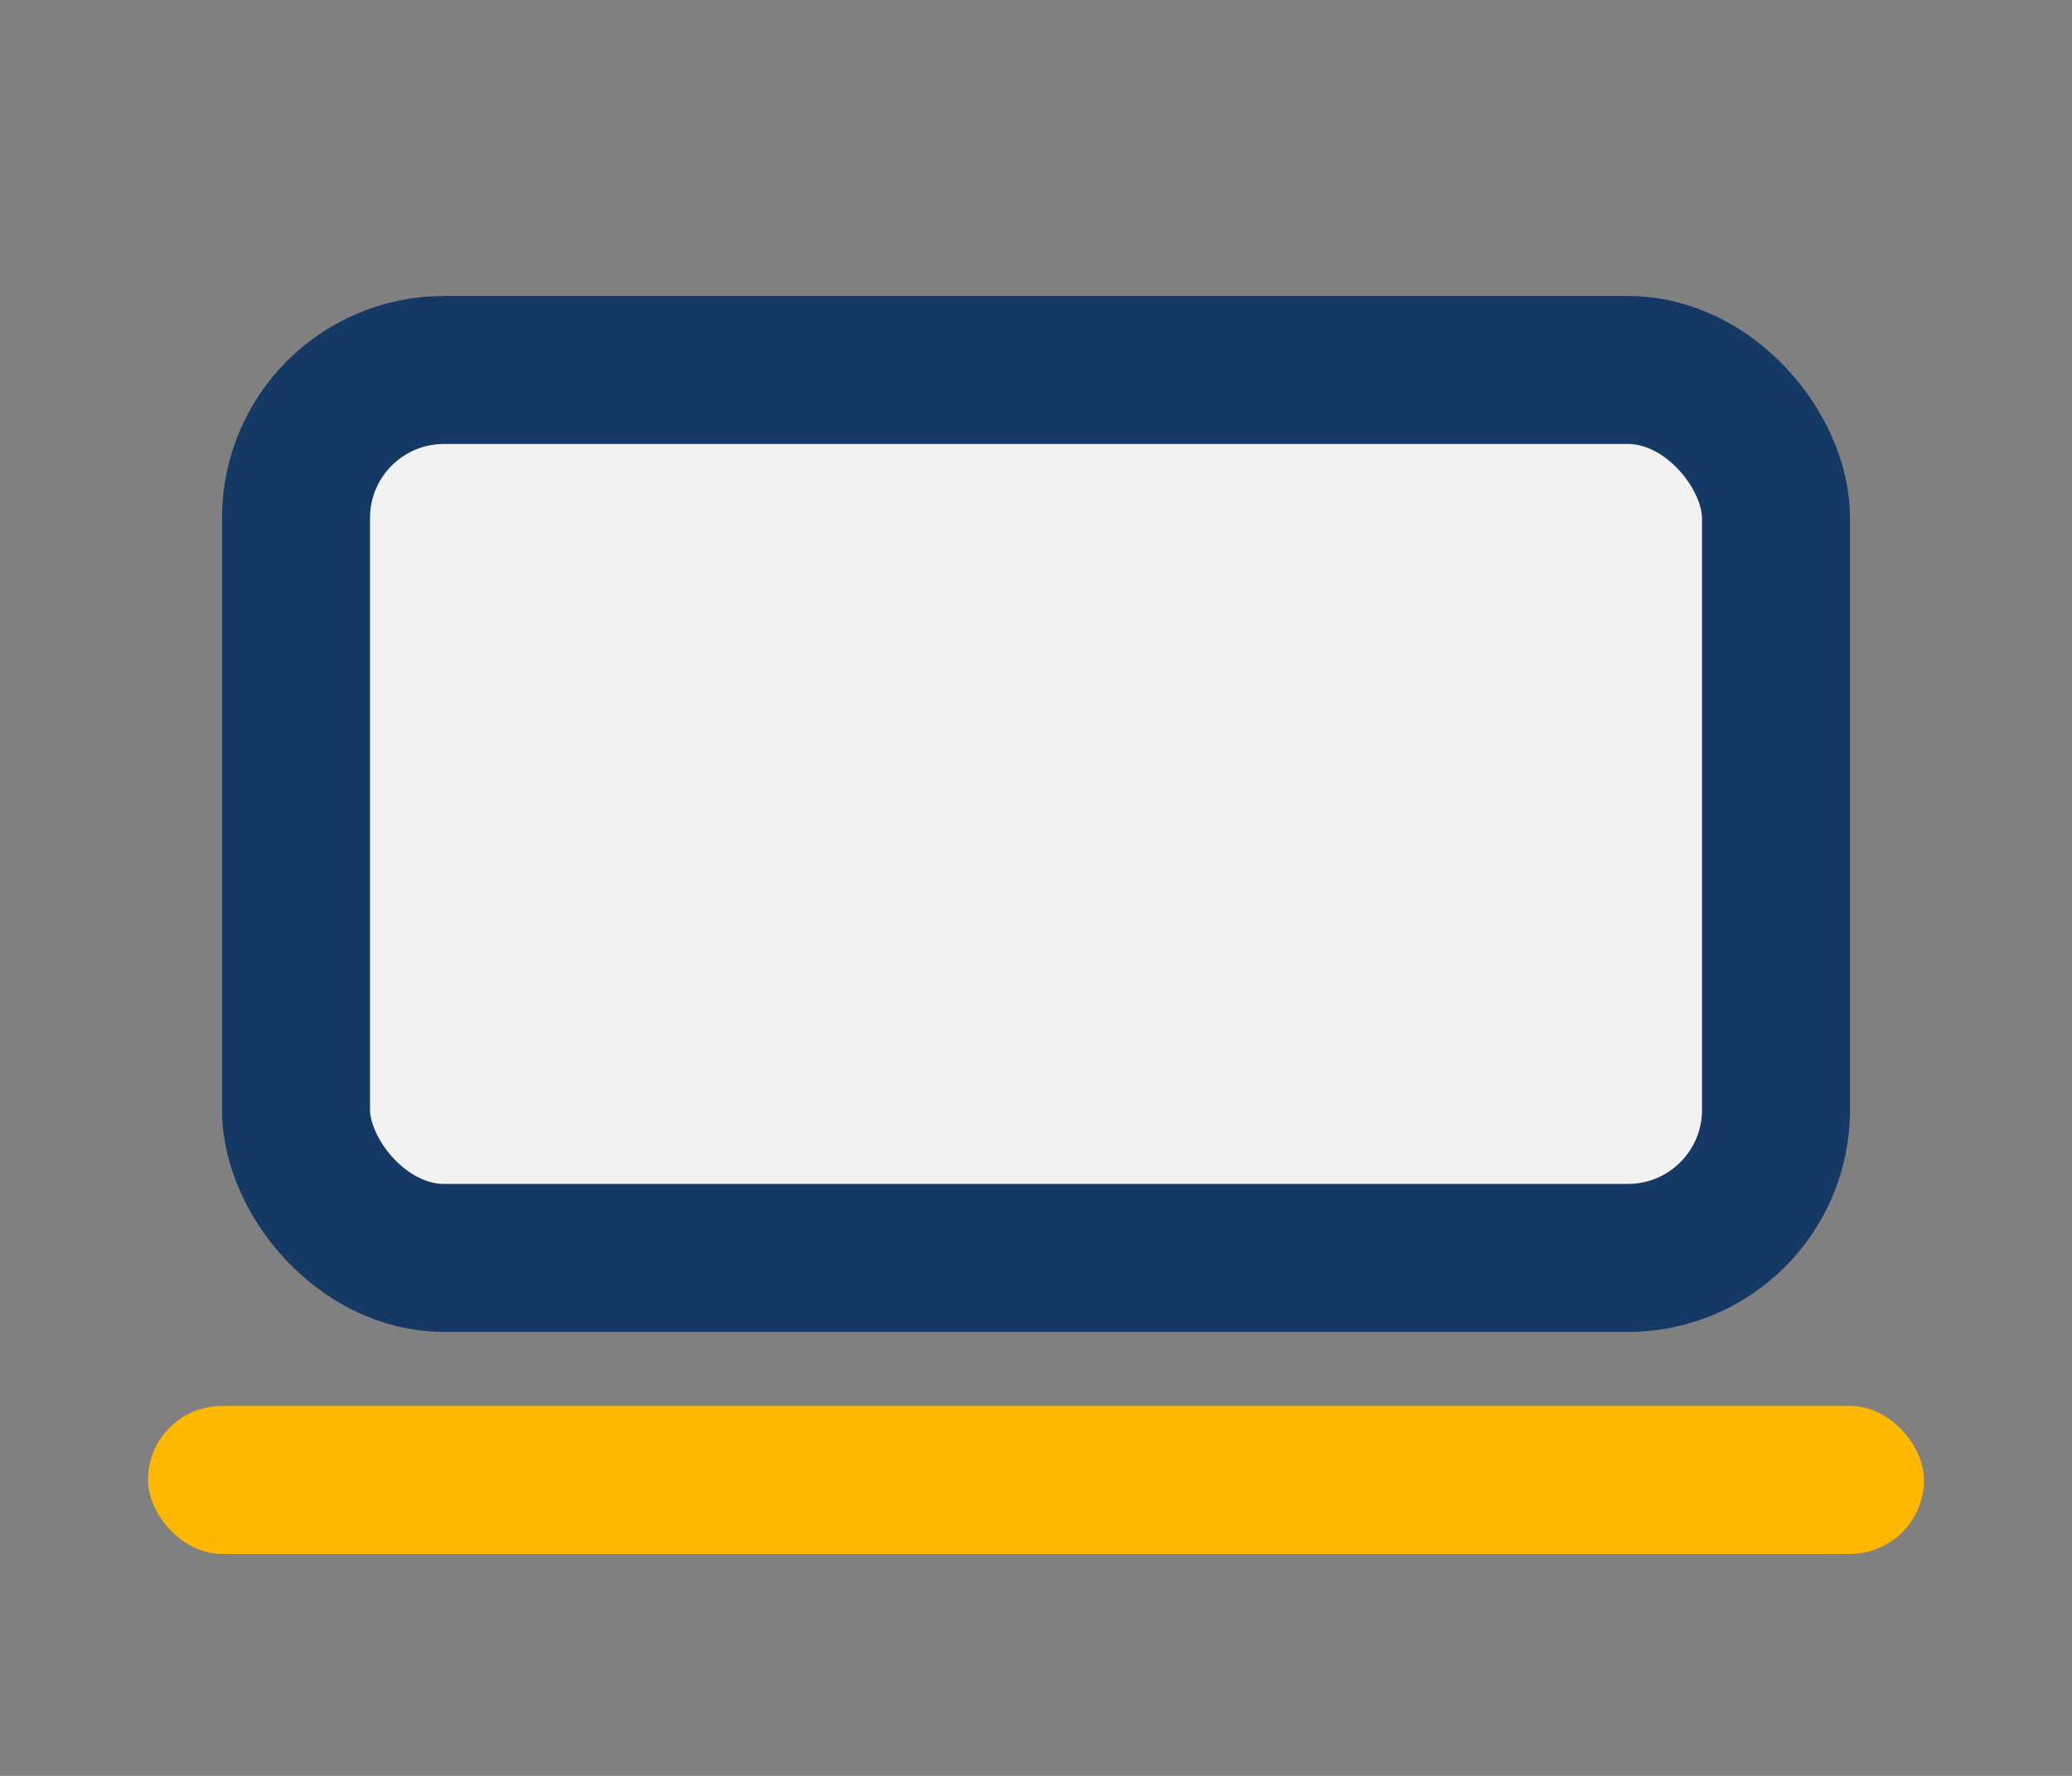
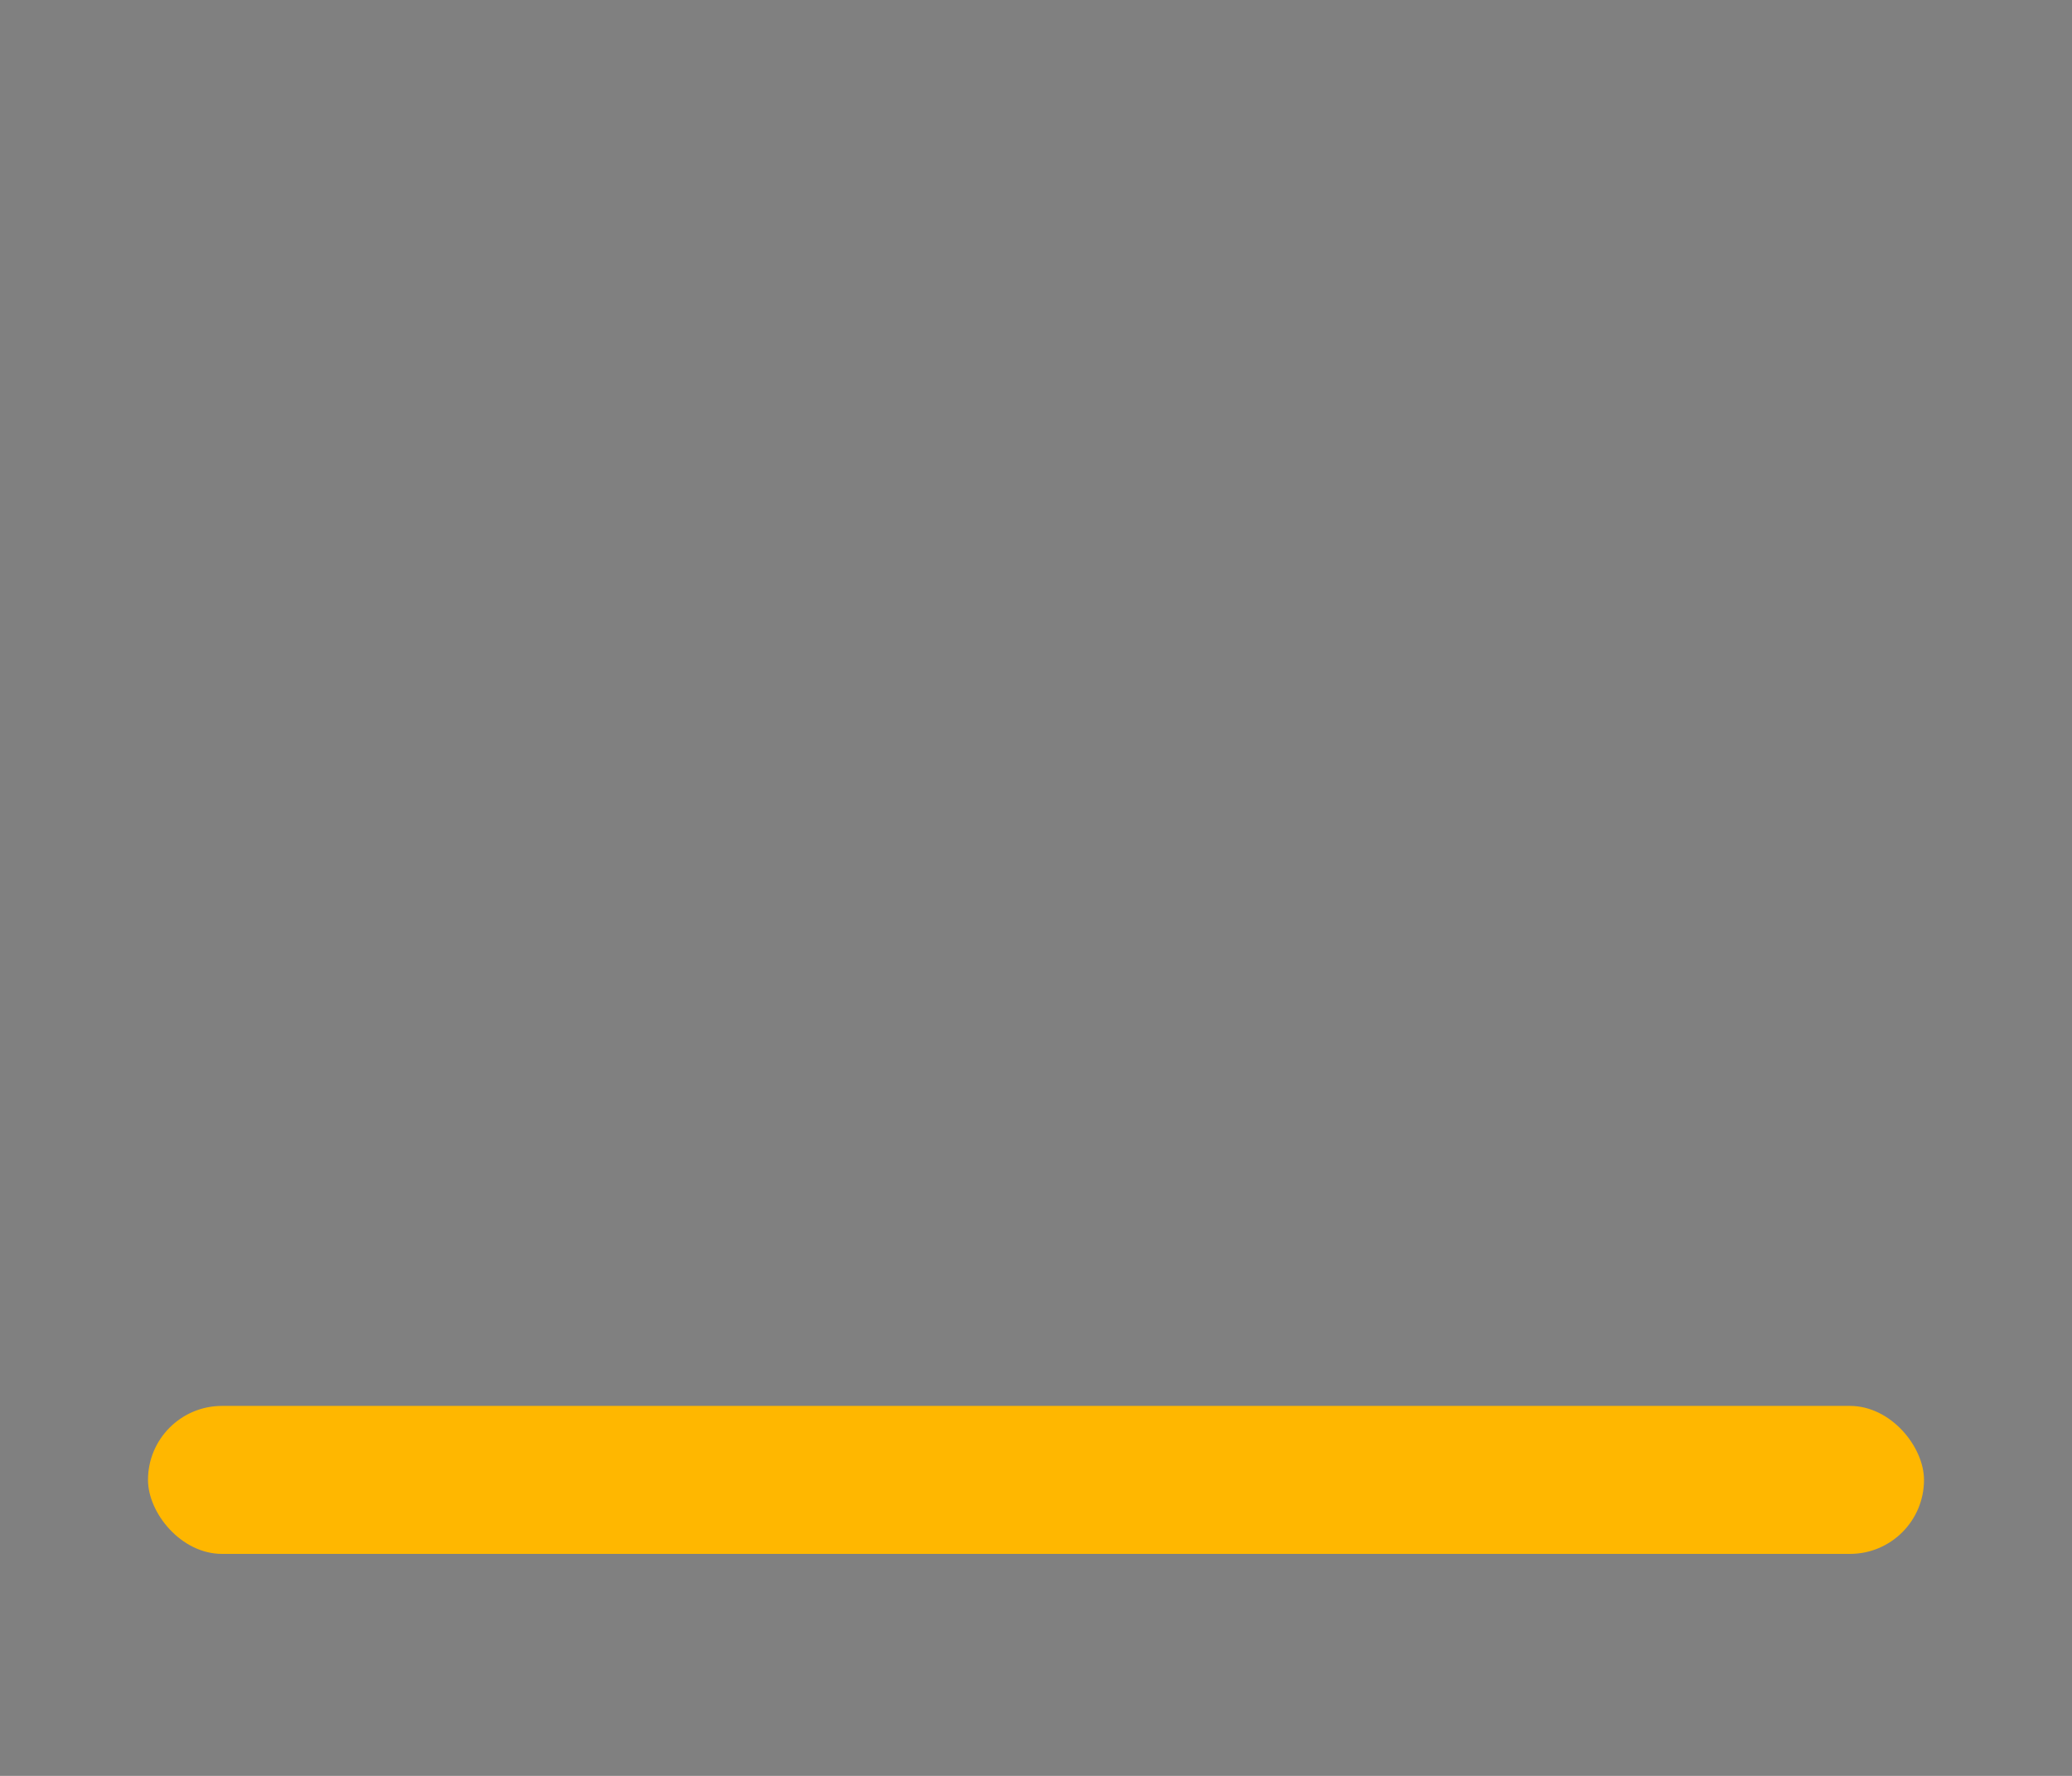
<svg xmlns="http://www.w3.org/2000/svg" width="28" height="24" viewBox="0 0 28 24">
  <rect x="0" y="0" width="28" height="24" fill="#808080" stroke="none" />
-   <rect x="4" y="5" width="20" height="12" rx="2" fill="#F2F2F2" stroke="#153965" stroke-width="2" />
  <rect x="2" y="19" width="24" height="2" rx="1" fill="#FFB700" />
</svg>